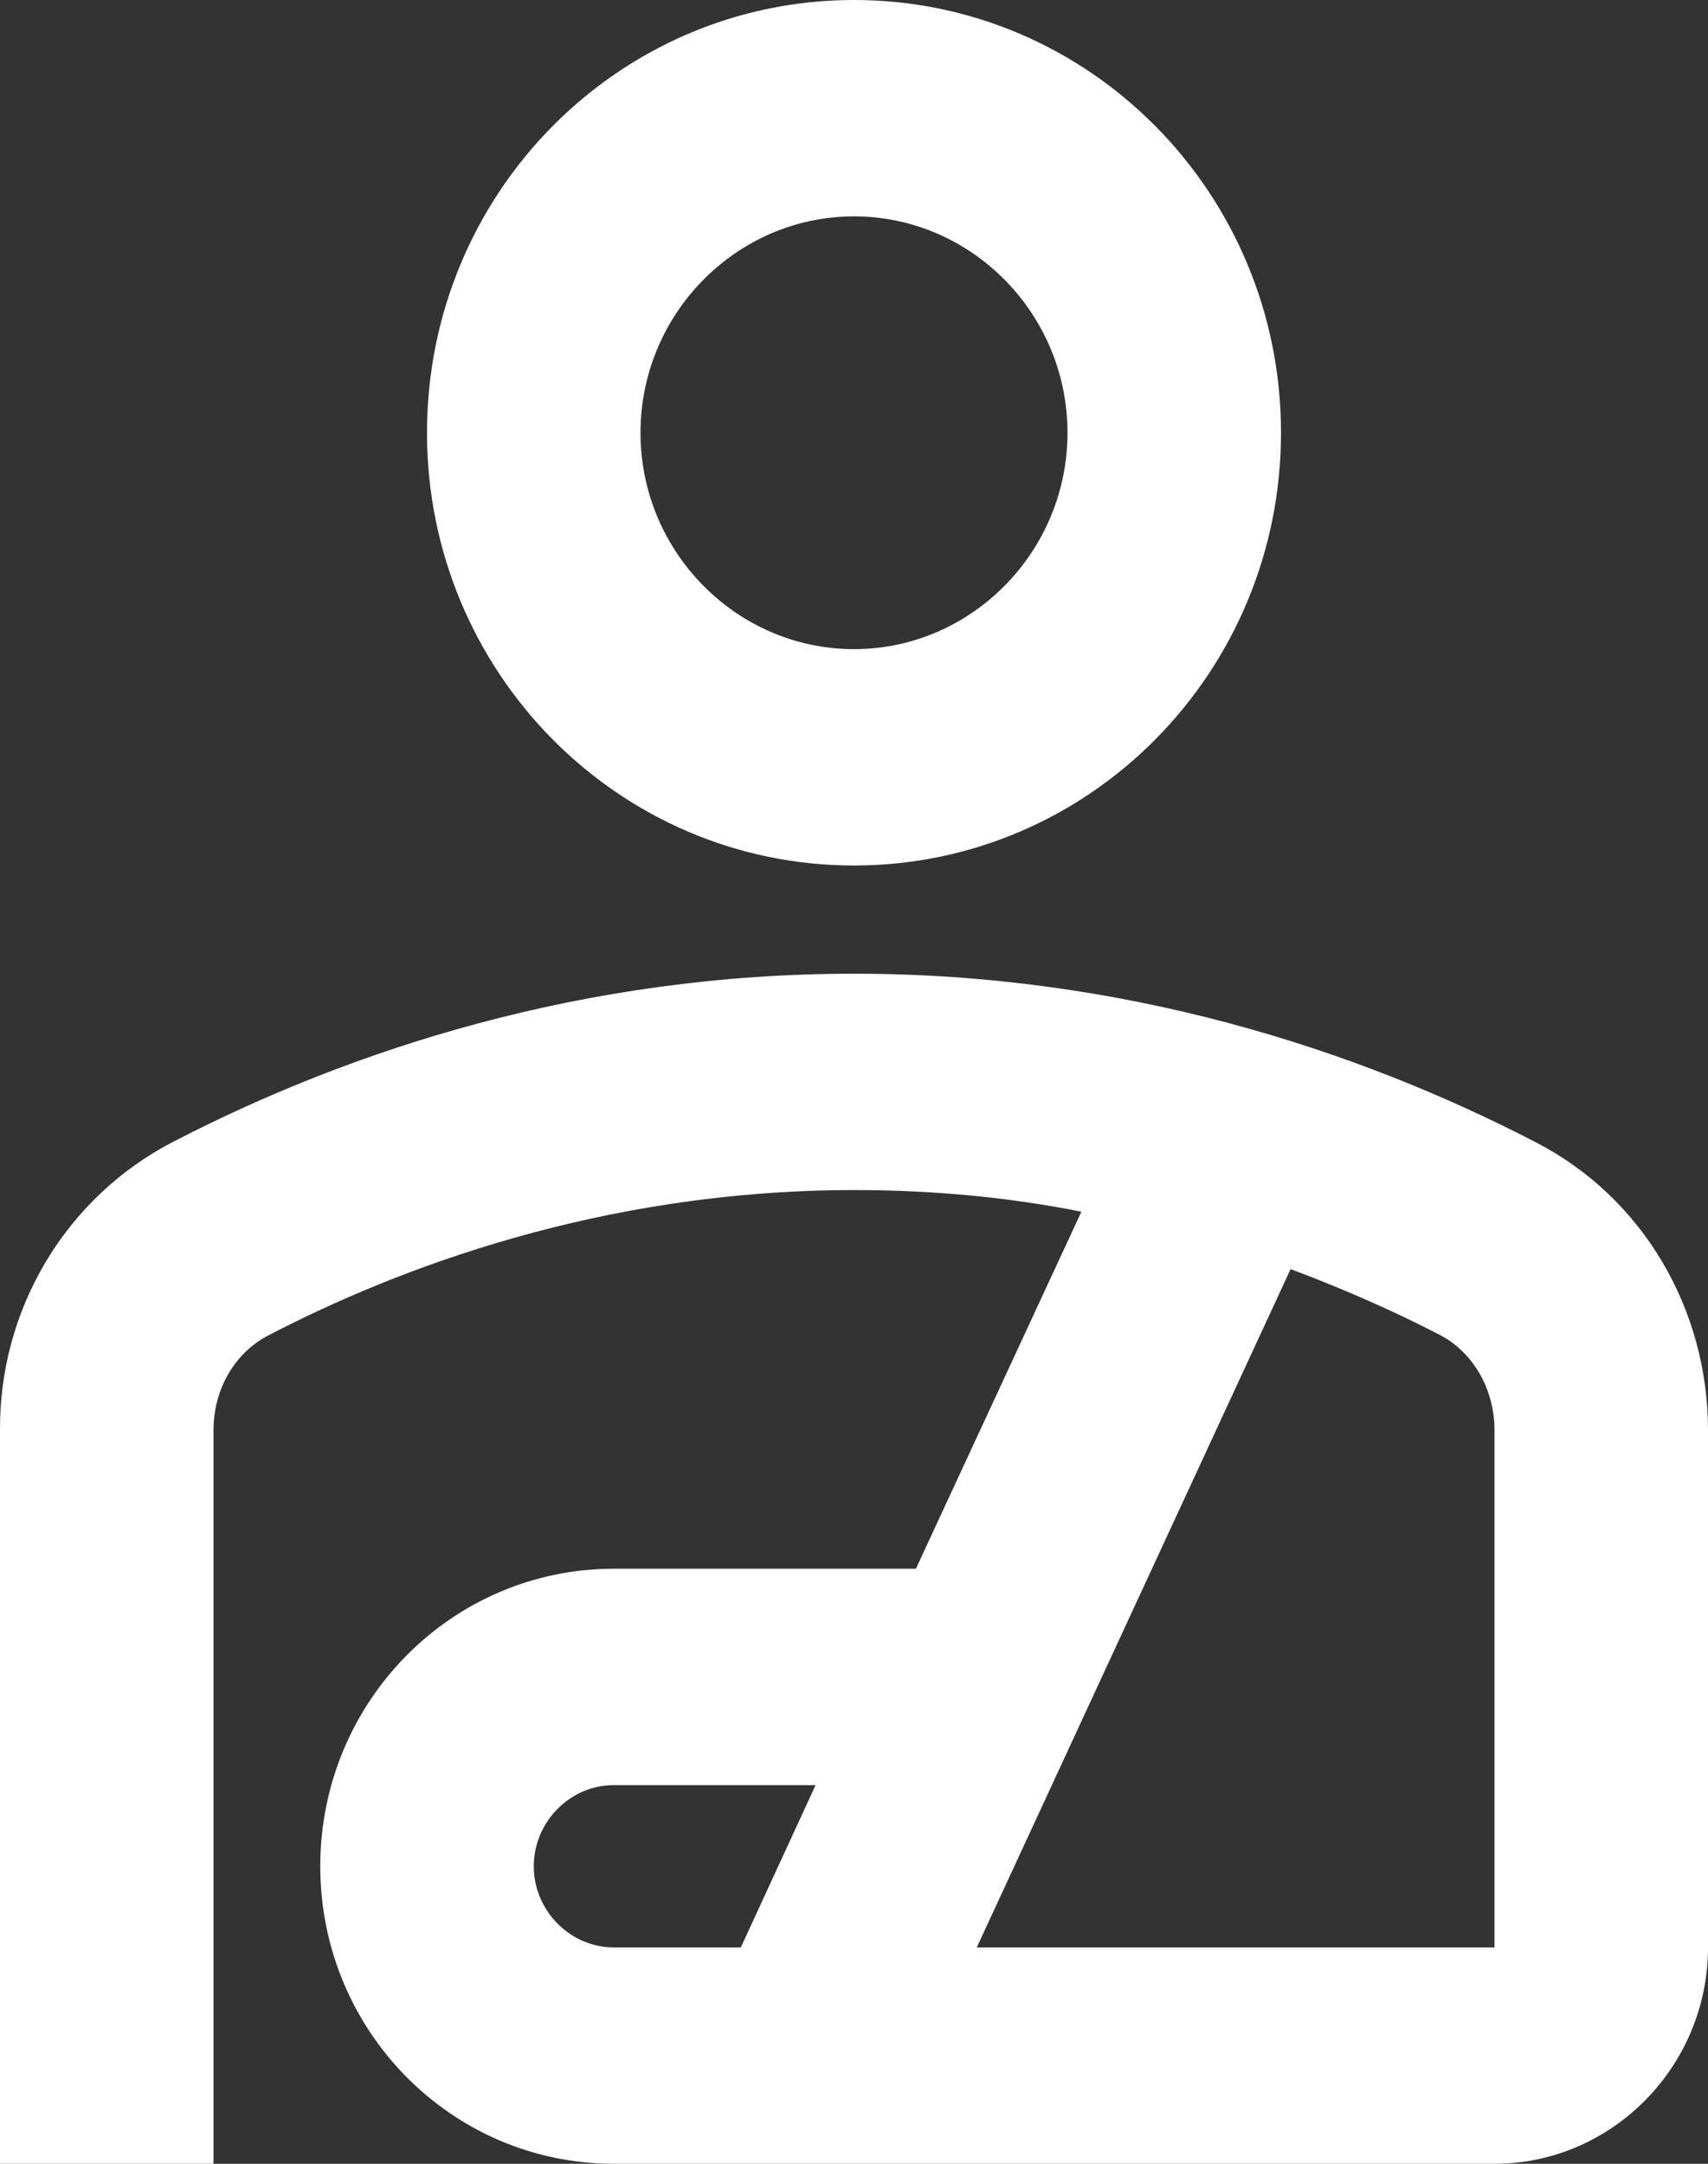
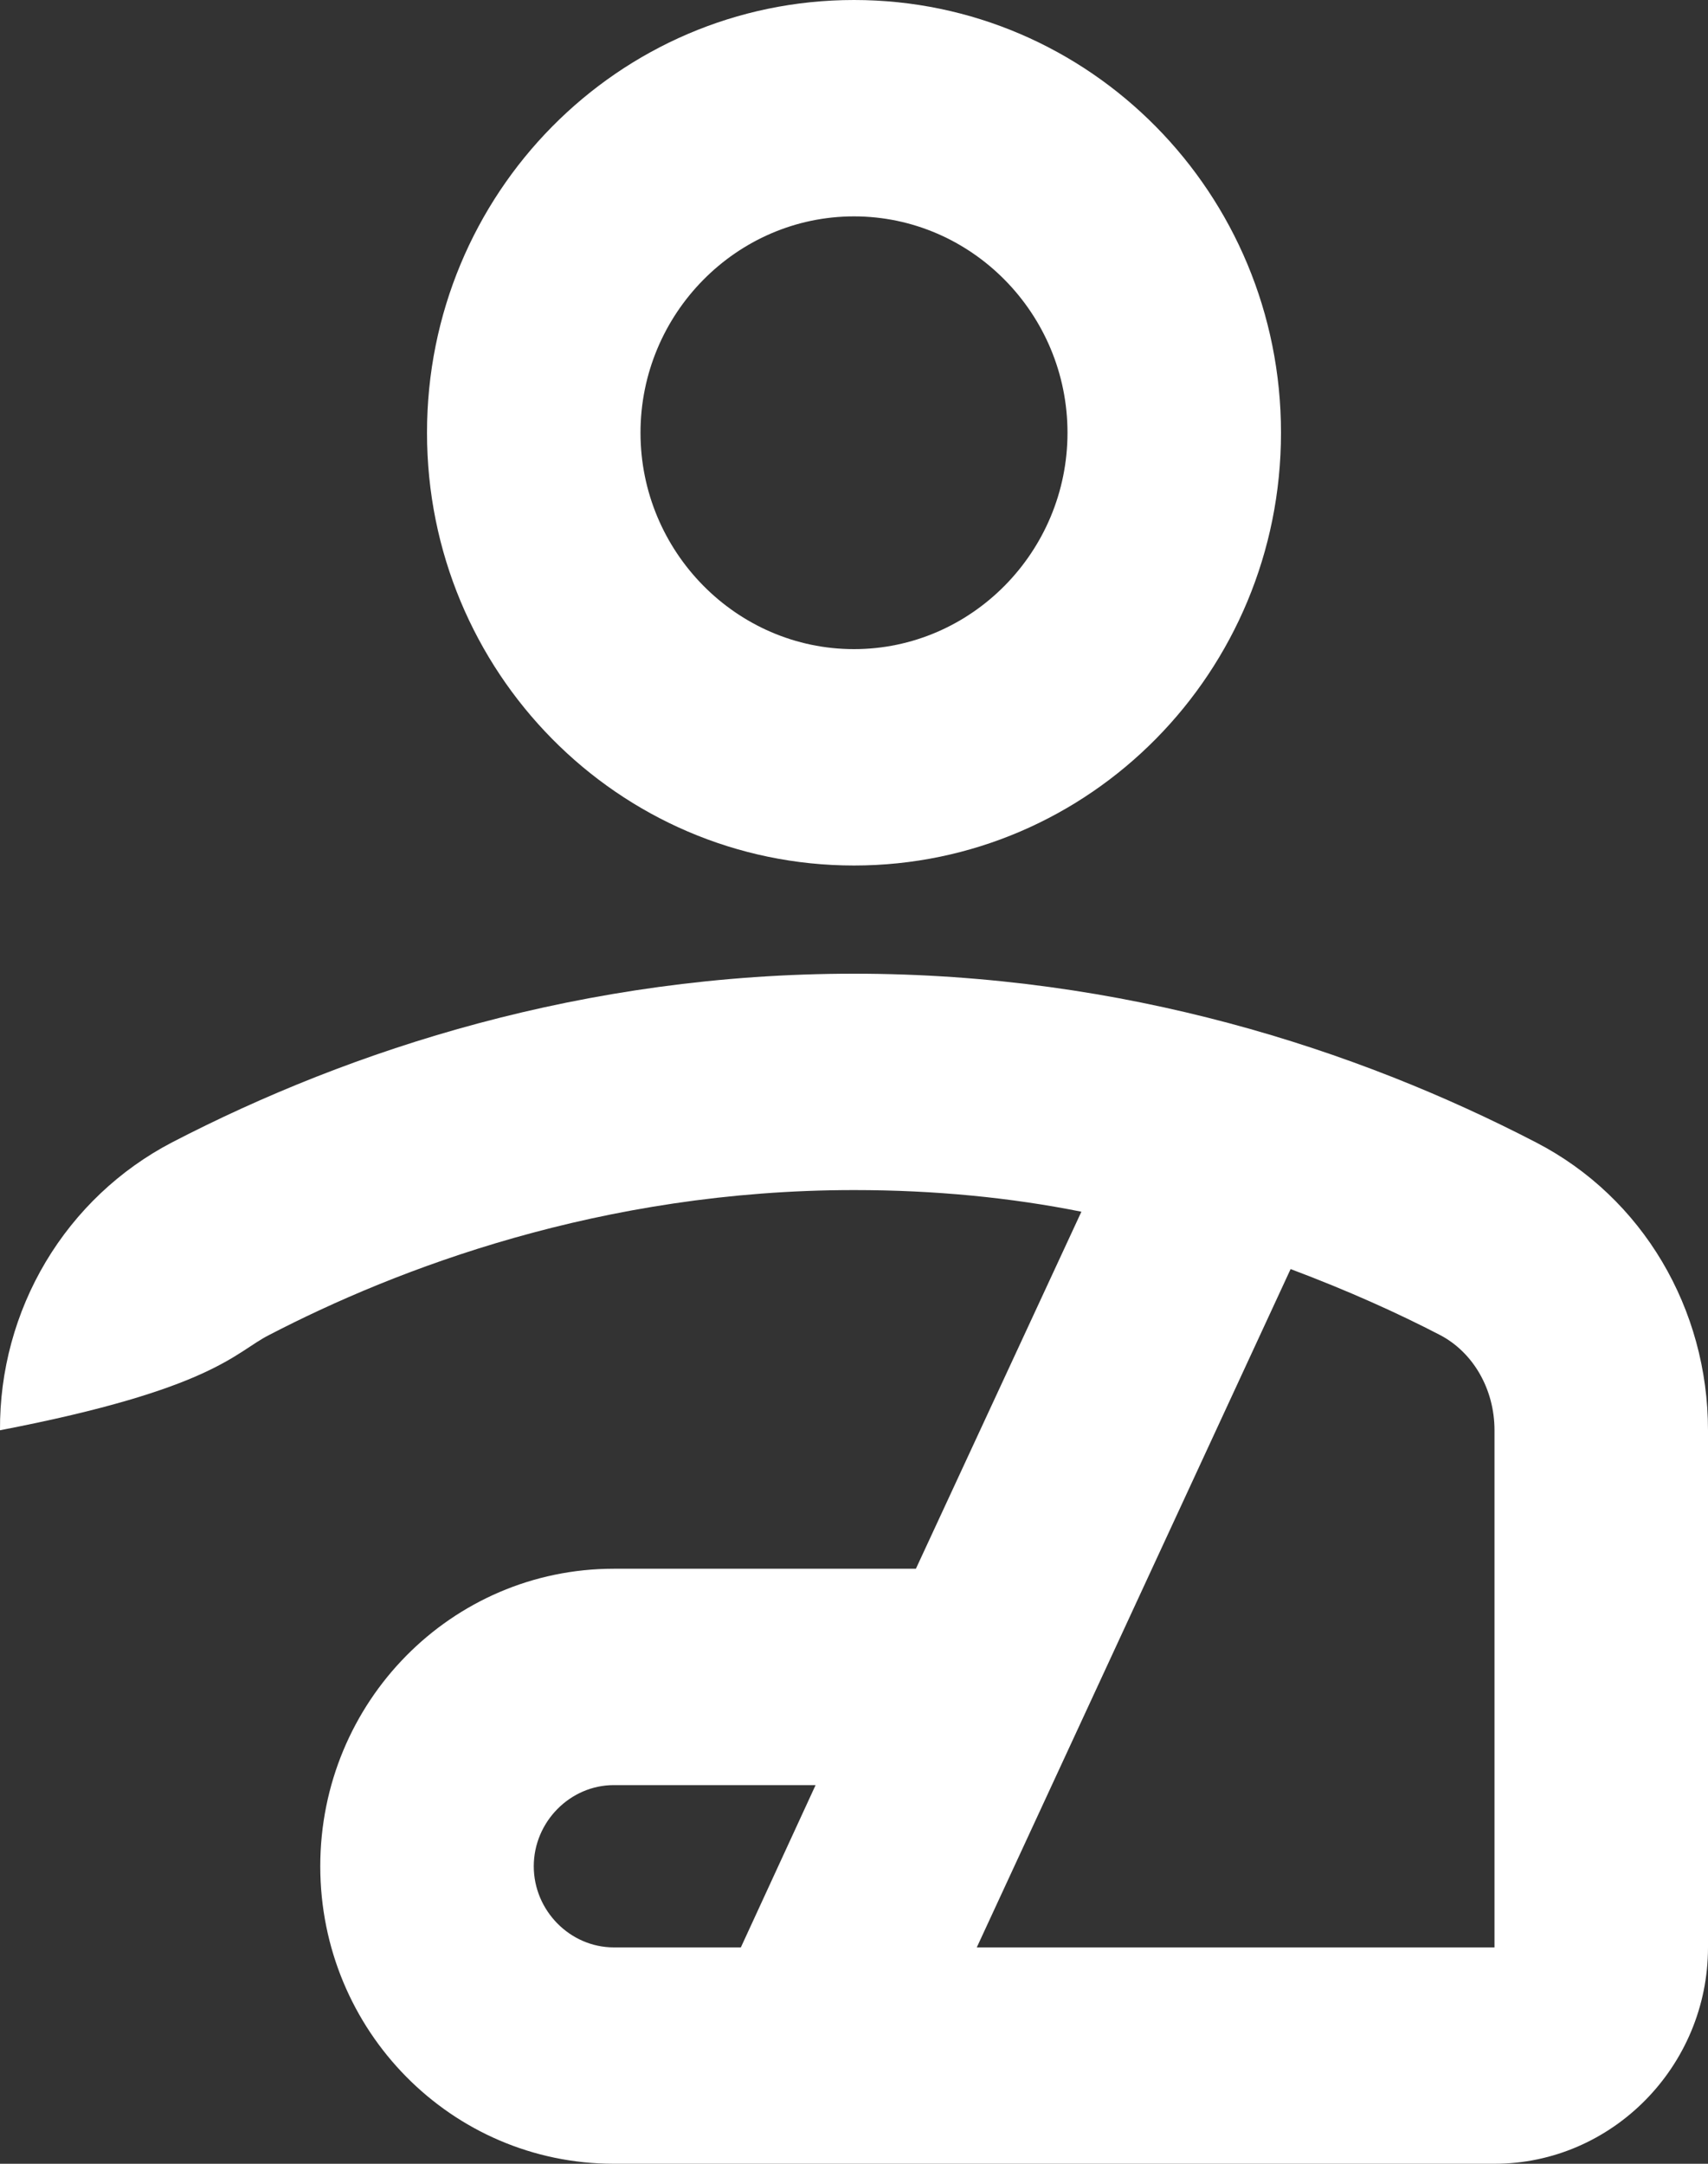
<svg xmlns="http://www.w3.org/2000/svg" width="45" height="57" viewBox="0 0 45 57" fill="none">
  <rect x="0" y="0" width="45" height="57" fill="#333333" stroke="none" />
-   <path d="M22.5 22.8C28.716 22.8 33.75 17.698 33.75 11.4C33.75 5.101 28.716 0 22.5 0C16.285 0 11.25 5.101 11.25 11.4C11.25 17.698 16.285 22.8 22.5 22.8ZM22.5 5.7C25.594 5.7 28.125 8.265 28.125 11.4C28.125 14.535 25.594 17.1 22.5 17.1C19.406 17.1 16.875 14.535 16.875 11.4C16.875 8.265 19.406 5.7 22.5 5.7ZM40.472 30.096C35.747 27.645 29.616 25.65 22.5 25.65C15.384 25.65 9.253 27.645 4.528 30.096C3.156 30.812 2.006 31.9 1.207 33.238C0.408 34.576 -0.01 36.113 0 37.677V57H5.625V37.677C5.625 36.594 6.188 35.625 7.088 35.169C10.434 33.431 15.835 31.35 22.5 31.35C24.638 31.35 26.634 31.549 28.491 31.92L24.131 41.325H16.172C11.897 41.325 8.438 44.831 8.438 49.163C8.438 53.495 11.897 57 16.172 57H39.375C42.469 57 45 54.435 45 51.3V37.677C45 34.485 43.284 31.549 40.472 30.096V30.096ZM19.519 51.3H16.172C15.019 51.3 14.063 50.331 14.063 49.163C14.063 47.994 15.019 47.025 16.172 47.025H21.488L19.519 51.3V51.3ZM39.375 51.3H25.735L34.003 33.431C35.522 34.001 36.844 34.599 37.941 35.169C38.812 35.625 39.375 36.594 39.375 37.677V51.3Z" fill="white" />
+   <path d="M22.5 22.8C28.716 22.8 33.75 17.698 33.75 11.4C33.75 5.101 28.716 0 22.5 0C16.285 0 11.25 5.101 11.25 11.4C11.25 17.698 16.285 22.8 22.5 22.8ZM22.5 5.7C25.594 5.7 28.125 8.265 28.125 11.4C28.125 14.535 25.594 17.1 22.5 17.1C19.406 17.1 16.875 14.535 16.875 11.4C16.875 8.265 19.406 5.7 22.5 5.7ZM40.472 30.096C35.747 27.645 29.616 25.65 22.5 25.65C15.384 25.65 9.253 27.645 4.528 30.096C3.156 30.812 2.006 31.9 1.207 33.238C0.408 34.576 -0.01 36.113 0 37.677V57V37.677C5.625 36.594 6.188 35.625 7.088 35.169C10.434 33.431 15.835 31.35 22.5 31.35C24.638 31.35 26.634 31.549 28.491 31.92L24.131 41.325H16.172C11.897 41.325 8.438 44.831 8.438 49.163C8.438 53.495 11.897 57 16.172 57H39.375C42.469 57 45 54.435 45 51.3V37.677C45 34.485 43.284 31.549 40.472 30.096V30.096ZM19.519 51.3H16.172C15.019 51.3 14.063 50.331 14.063 49.163C14.063 47.994 15.019 47.025 16.172 47.025H21.488L19.519 51.3V51.3ZM39.375 51.3H25.735L34.003 33.431C35.522 34.001 36.844 34.599 37.941 35.169C38.812 35.625 39.375 36.594 39.375 37.677V51.3Z" fill="white" />
</svg>